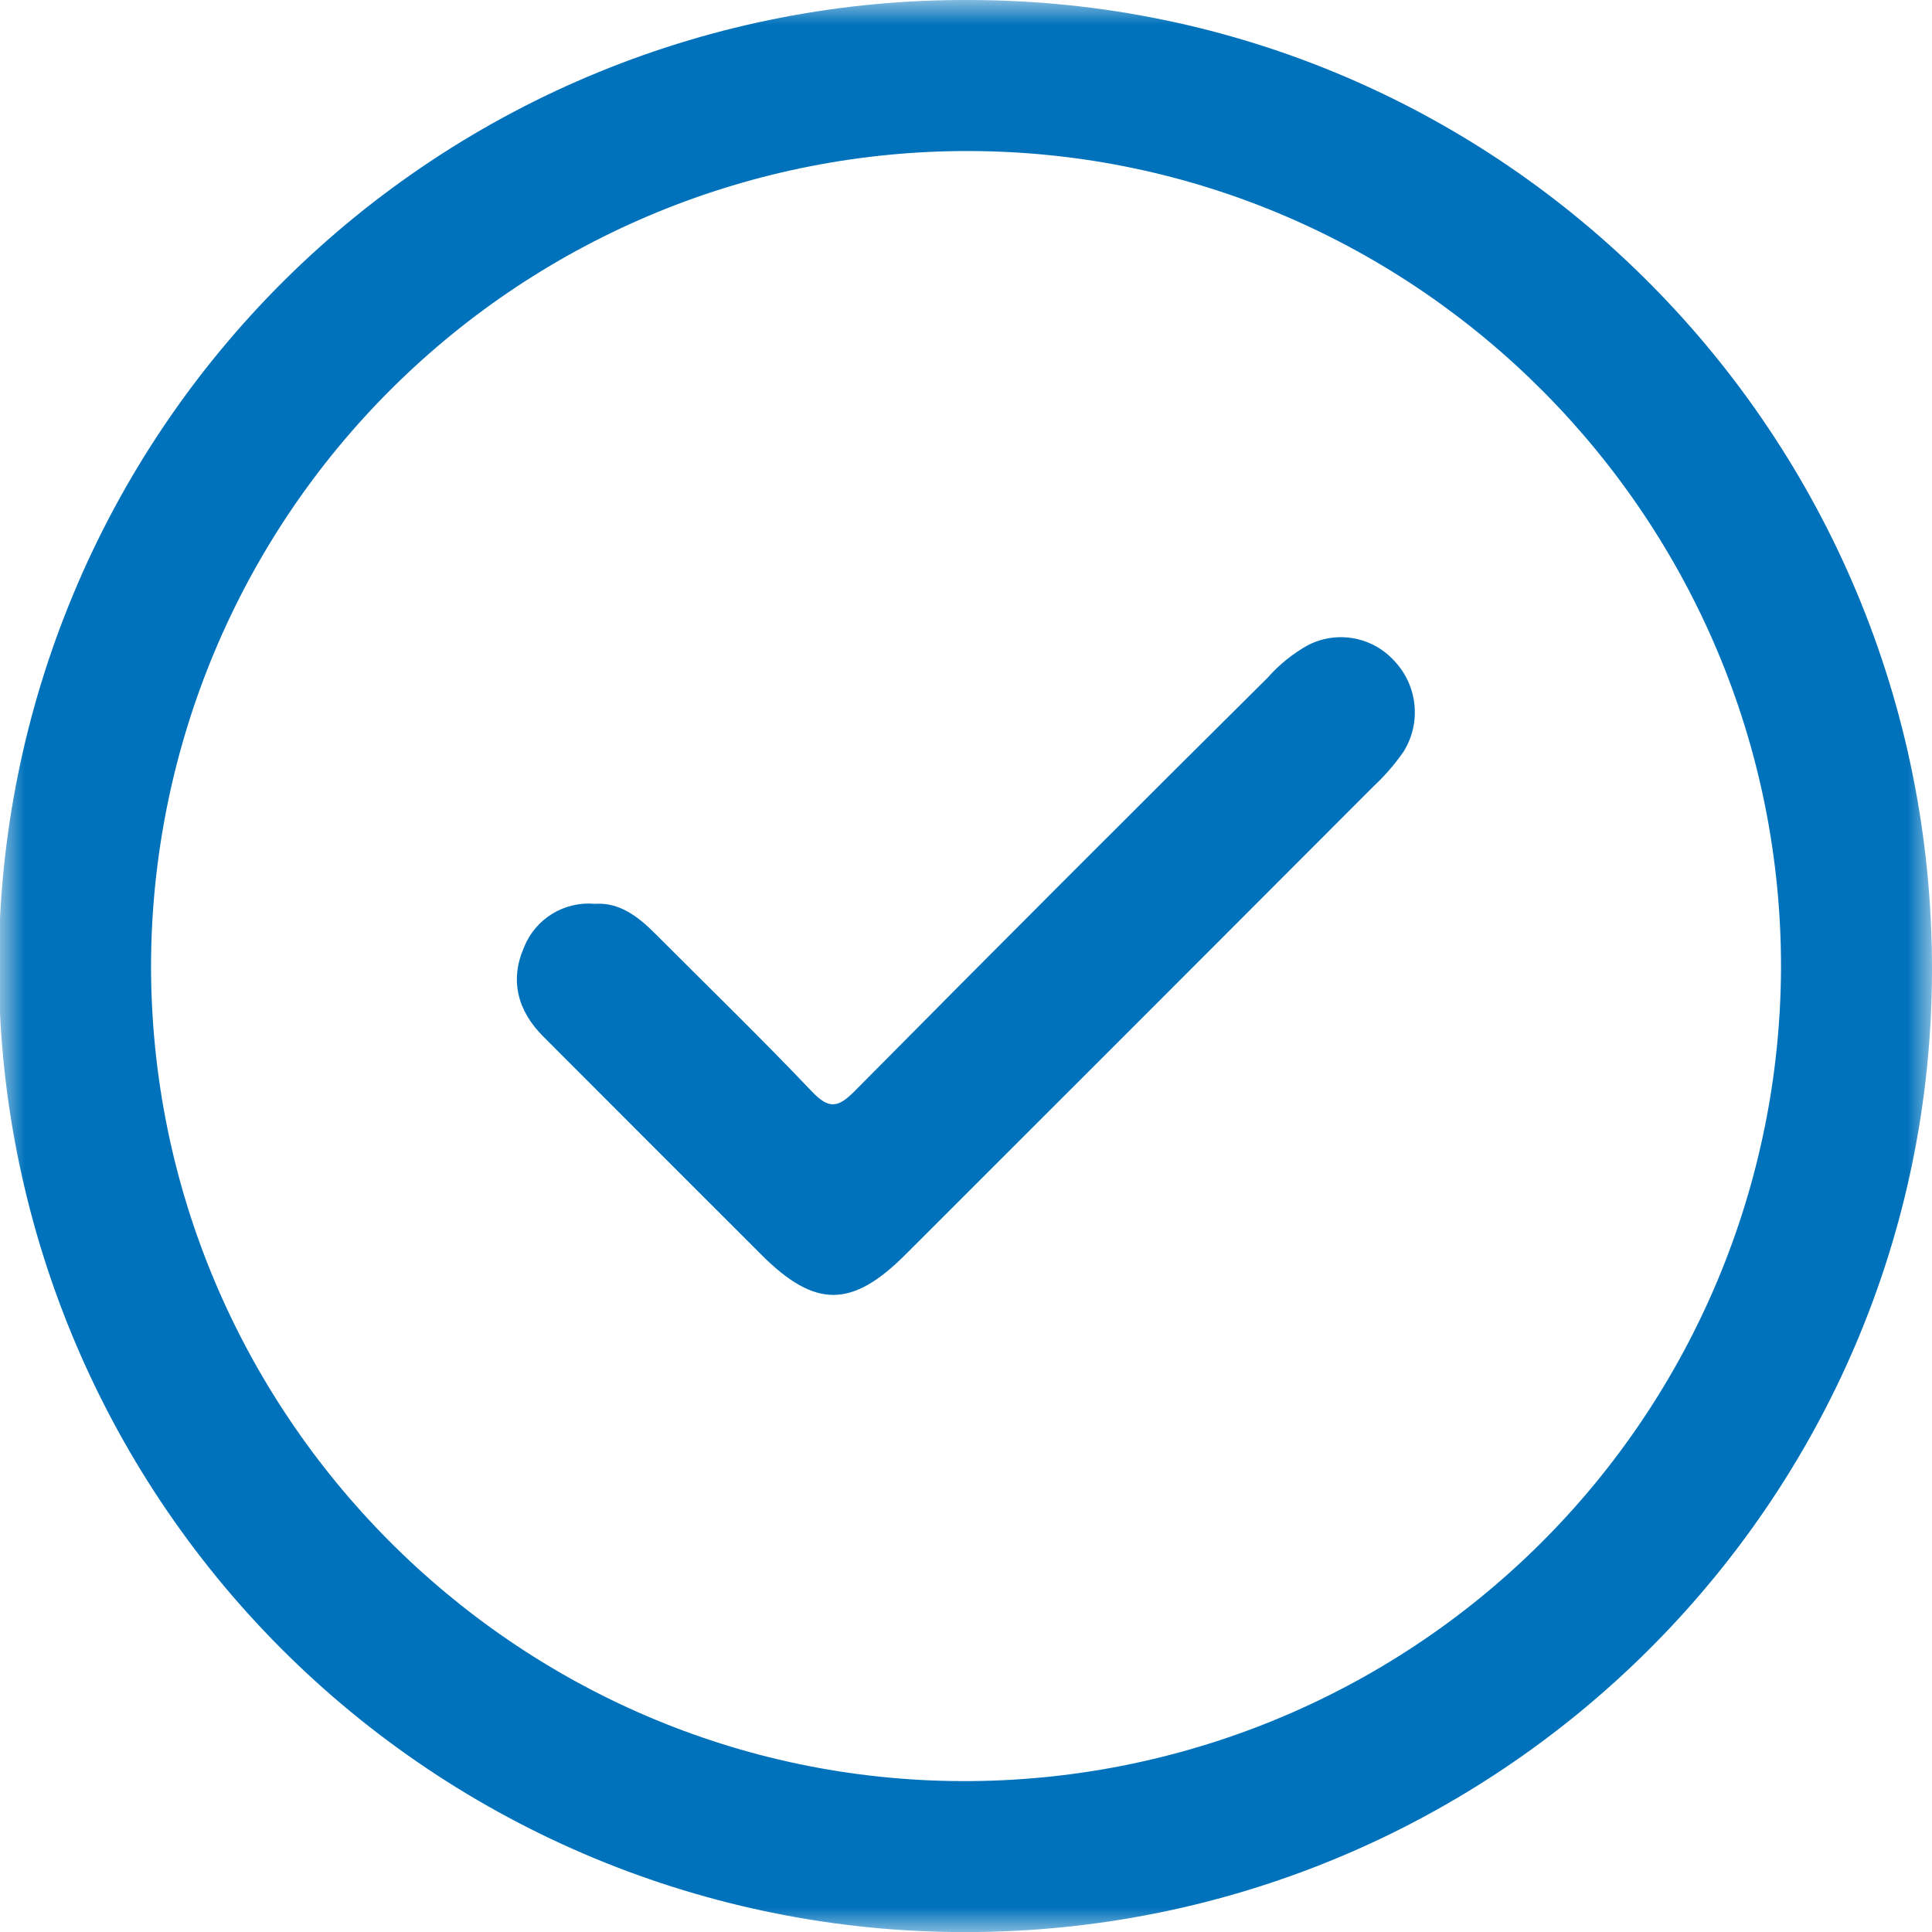
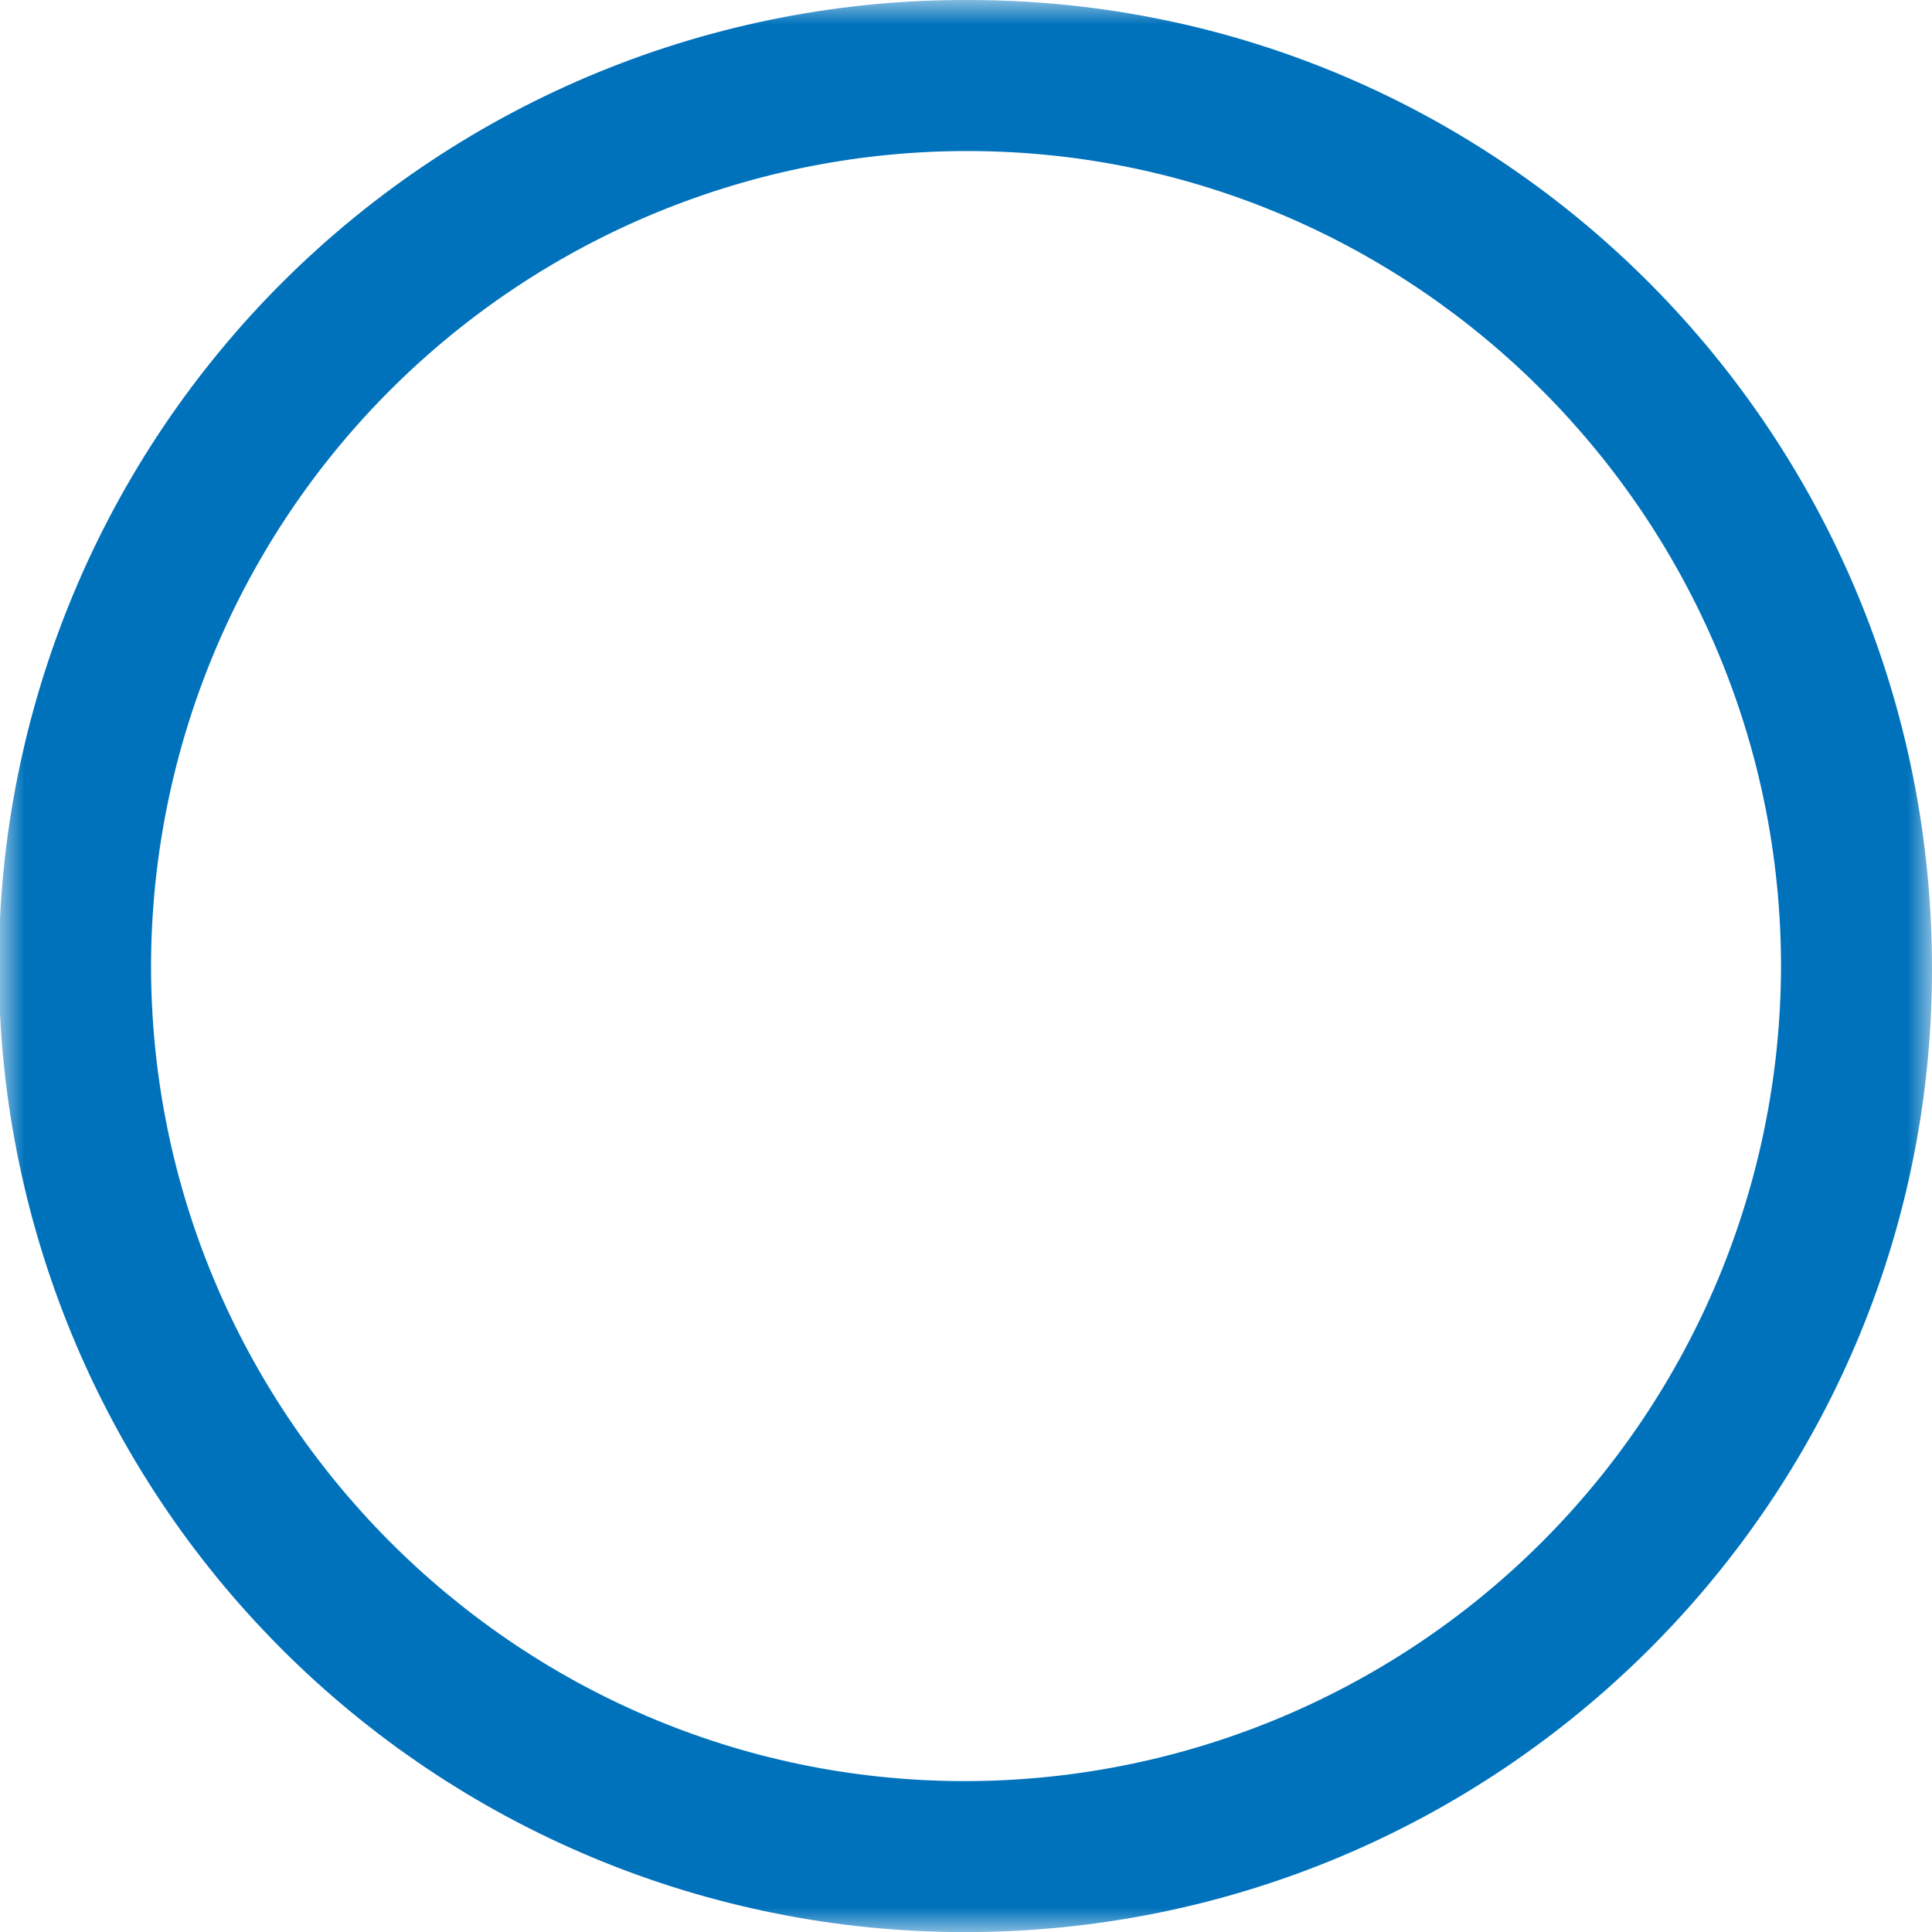
<svg xmlns="http://www.w3.org/2000/svg" width="40" height="40" viewBox="0 0 40 40" fill="none">
  <g clip-path="url(#clip0_669_1867)">
    <mask id="mask0_669_1867" style="mask-type:luminance" maskUnits="userSpaceOnUse" x="0" y="0" width="40" height="41">
      <path d="M40 0H0V40.002H40V0Z" fill="white" />
    </mask>
    <g mask="url(#mask0_669_1867)">
      <path d="M19.972 40.002C17.341 40.002 14.737 39.482 12.308 38.474C9.879 37.465 7.672 35.988 5.815 34.125C3.958 32.263 2.486 30.053 1.484 27.621C0.482 25.189 -0.031 22.583 -0.024 19.953C-0.018 17.323 0.507 14.72 1.521 12.293C2.534 9.866 4.017 7.662 5.883 5.809C7.749 3.956 9.963 2.489 12.397 1.492C14.831 0.495 17.438 -0.012 20.068 0C31.104 0.012 40.015 8.993 40 20.089C39.986 31.085 31.011 40.007 19.971 40.002M3.127 19.962C3.113 29.25 10.656 36.848 19.922 36.876C24.402 36.889 28.704 35.124 31.883 31.967C35.062 28.81 36.857 24.521 36.874 20.041C36.889 10.752 29.346 3.155 20.079 3.127C15.6 3.113 11.298 4.879 8.119 8.036C4.94 11.192 3.145 15.482 3.127 19.962Z" fill="#0072BC" />
-       <path d="M12.316 18.713C12.818 18.677 13.206 18.97 13.564 19.329C14.648 20.416 15.75 21.484 16.807 22.596C17.165 22.972 17.353 22.936 17.7 22.585C20.536 19.721 23.385 16.868 26.247 14.029C26.487 13.756 26.773 13.527 27.09 13.352C27.384 13.204 27.718 13.157 28.041 13.219C28.364 13.28 28.657 13.447 28.876 13.692C29.108 13.94 29.252 14.258 29.285 14.596C29.319 14.934 29.239 15.274 29.059 15.562C28.882 15.818 28.678 16.054 28.451 16.267C25.217 19.507 21.98 22.744 18.742 25.979C17.636 27.085 16.874 27.086 15.771 25.985C14.262 24.478 12.755 22.97 11.248 21.46C10.715 20.928 10.55 20.295 10.85 19.611C10.965 19.323 11.17 19.081 11.434 18.919C11.698 18.757 12.007 18.685 12.315 18.713" fill="#0072BC" />
    </g>
  </g>
  <defs>
    <clipPath id="clip0_669_1867">
      <rect width="40" height="40.002" fill="white" />
    </clipPath>
  </defs>
</svg>